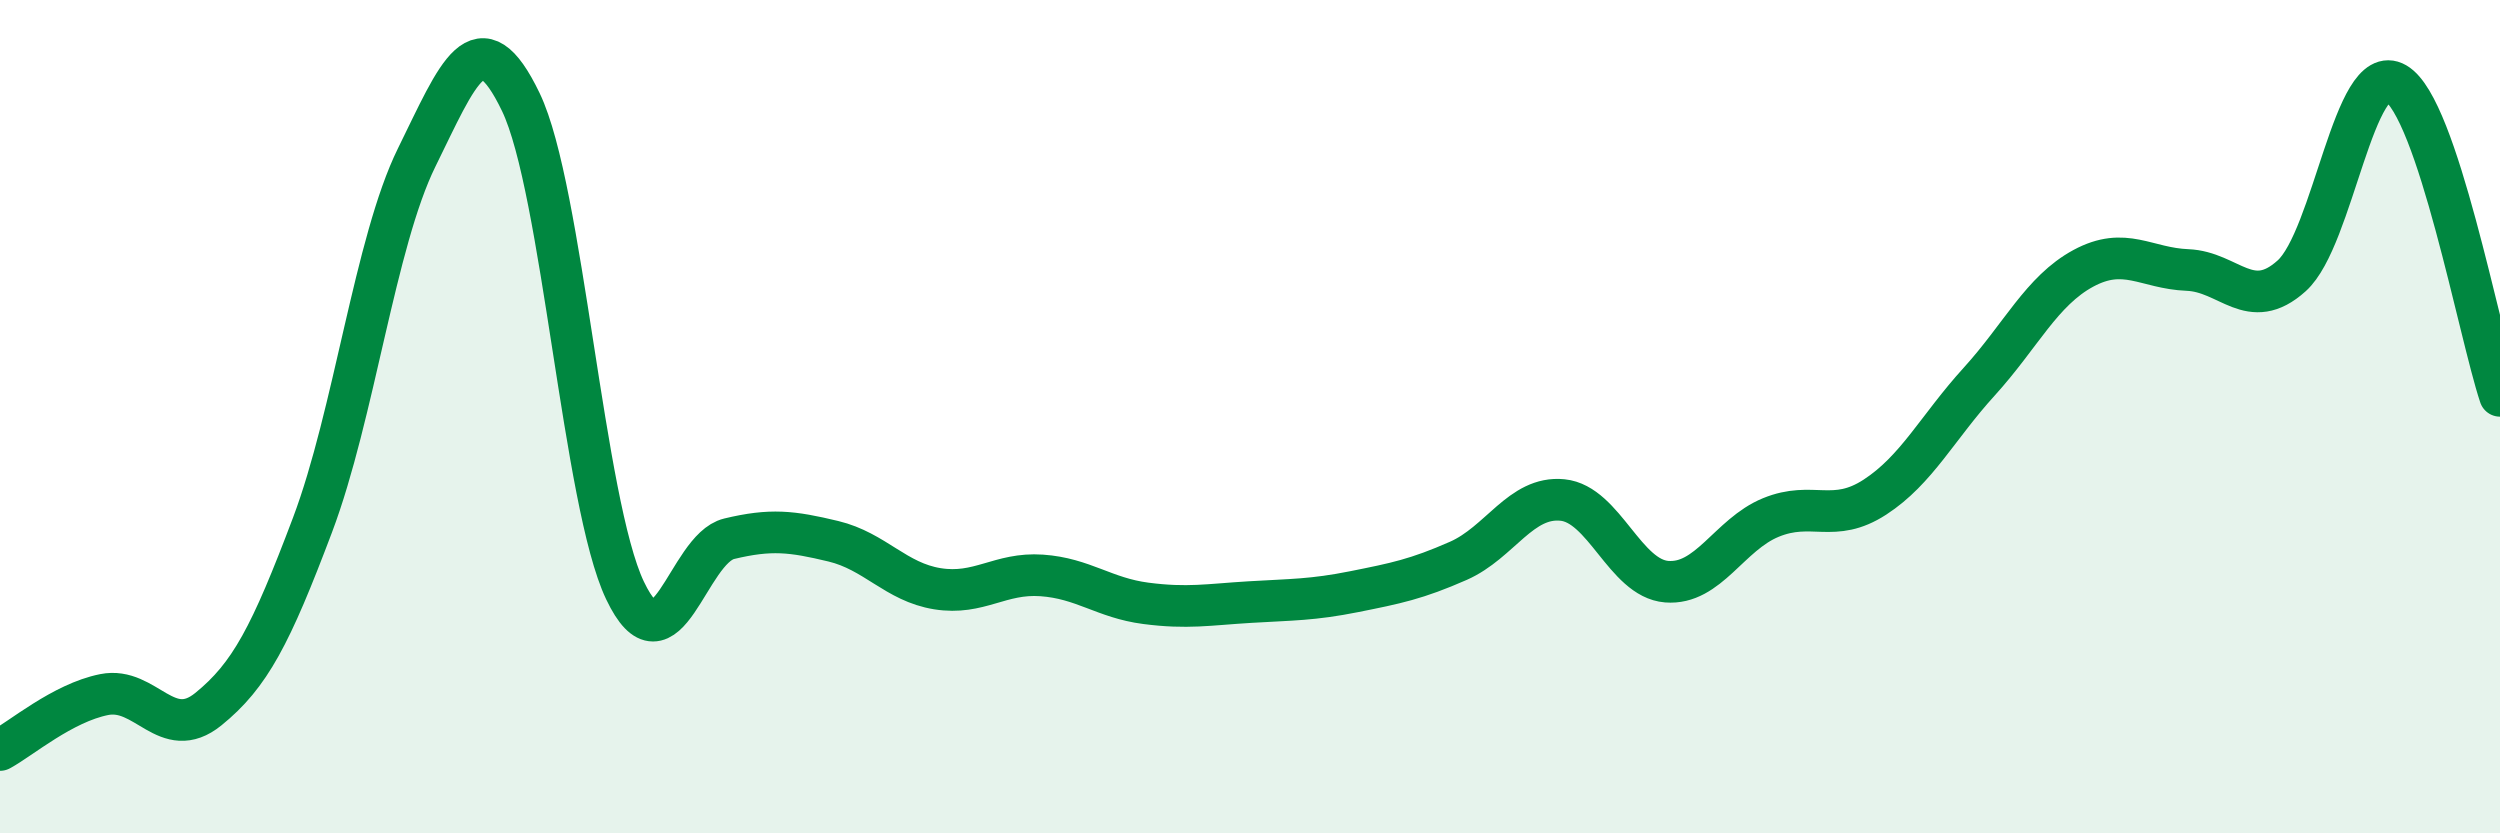
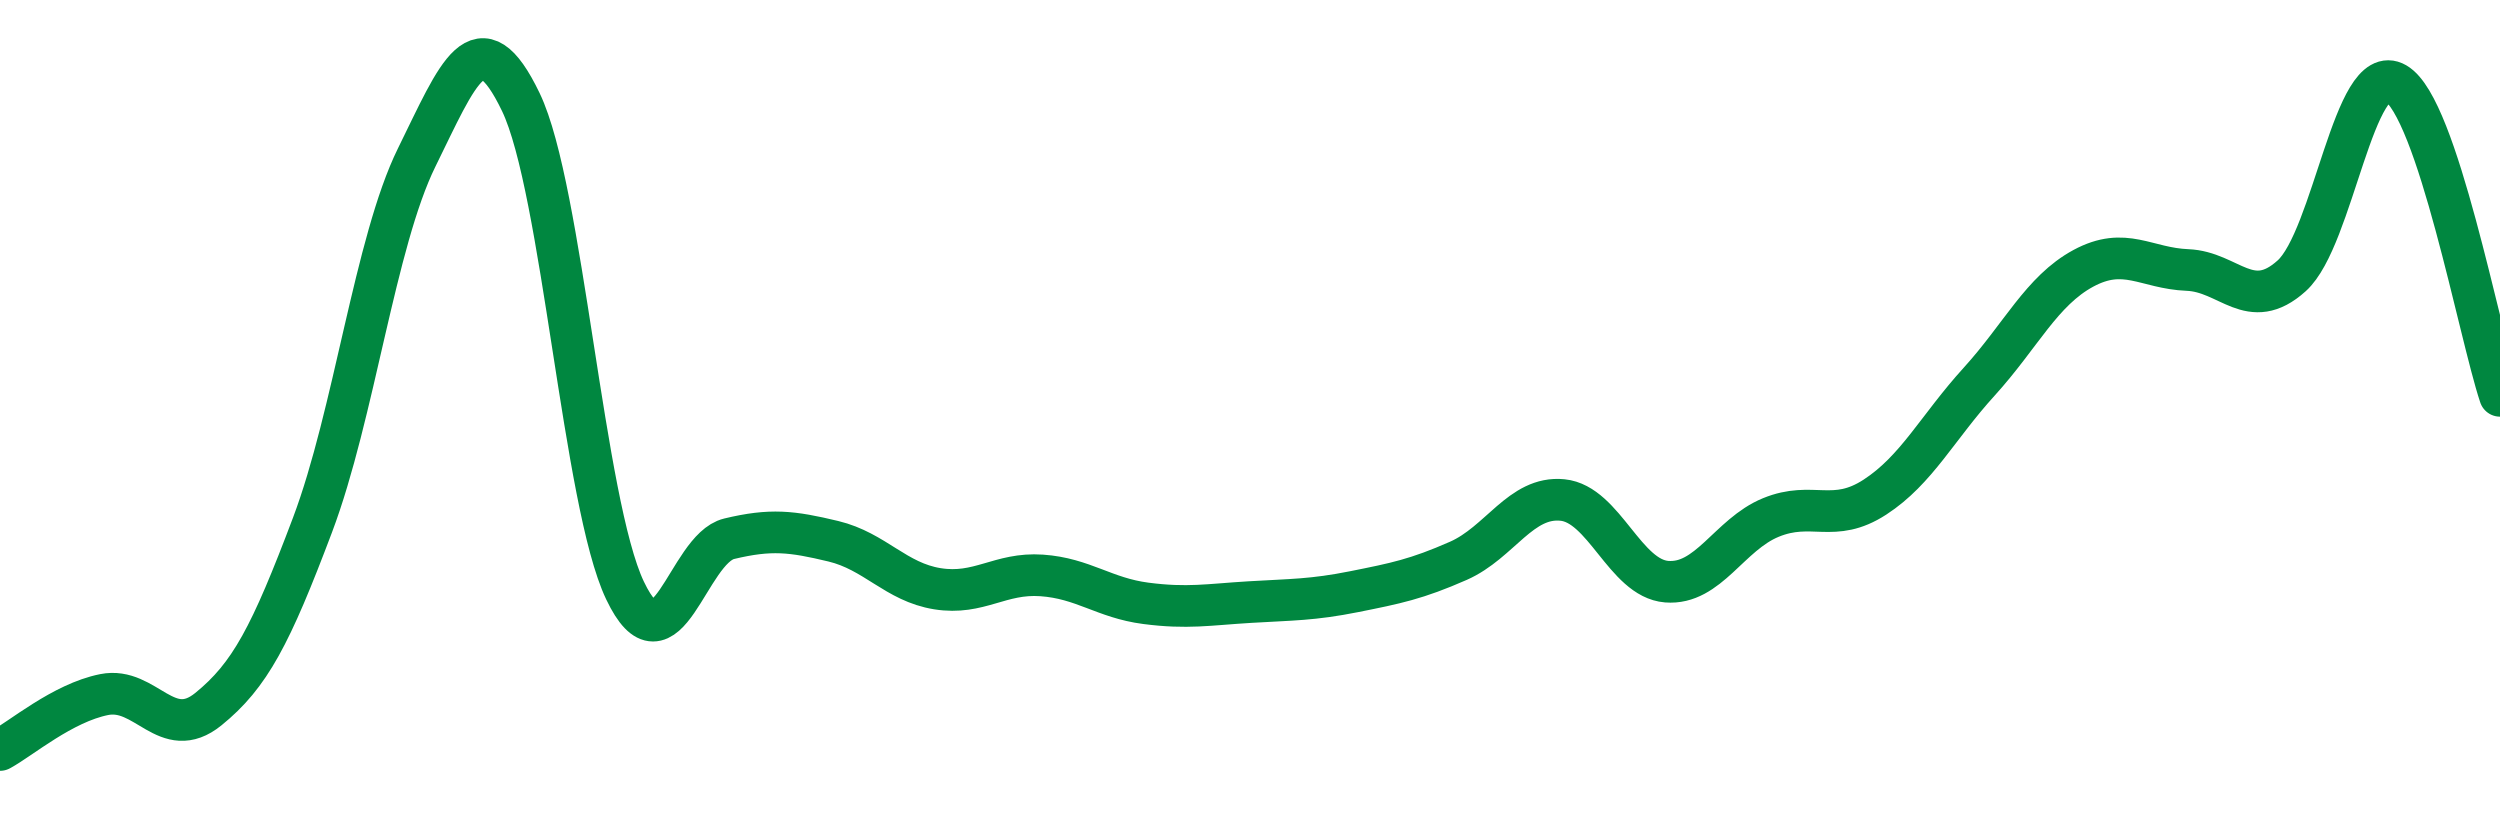
<svg xmlns="http://www.w3.org/2000/svg" width="60" height="20" viewBox="0 0 60 20">
-   <path d="M 0,18 C 0.5,17.73 1.5,16.87 2.5,16.67 C 3.5,16.47 4,17.83 5,17.02 C 6,16.21 6.5,15.25 7.5,12.6 C 8.5,9.95 9,5.81 10,3.78 C 11,1.75 11.5,0.37 12.5,2.45 C 13.5,4.53 14,12.07 15,14.17 C 16,16.27 16.5,13.17 17.5,12.93 C 18.5,12.69 19,12.75 20,12.99 C 21,13.23 21.5,13.97 22.5,14.13 C 23.5,14.29 24,13.74 25,13.81 C 26,13.88 26.5,14.35 27.5,14.48 C 28.5,14.61 29,14.51 30,14.45 C 31,14.39 31.5,14.4 32.5,14.2 C 33.5,14 34,13.9 35,13.46 C 36,13.02 36.5,11.9 37.5,12 C 38.5,12.1 39,13.88 40,13.96 C 41,14.04 41.5,12.83 42.5,12.42 C 43.5,12.01 44,12.58 45,11.93 C 46,11.28 46.5,10.26 47.5,9.16 C 48.5,8.06 49,6.98 50,6.44 C 51,5.9 51.5,6.44 52.5,6.48 C 53.5,6.52 54,7.52 55,6.62 C 56,5.72 56.5,1.42 57.5,2 C 58.5,2.58 59.5,8 60,9.5L60 20L0 20Z" fill="#008740" opacity="0.1" stroke-linecap="round" stroke-linejoin="round" />
  <path d="M 0,18 C 0.5,17.73 1.5,16.87 2.5,16.67 C 3.5,16.47 4,17.83 5,17.02 C 6,16.21 6.5,15.25 7.5,12.6 C 8.5,9.95 9,5.81 10,3.78 C 11,1.75 11.5,0.37 12.5,2.45 C 13.5,4.53 14,12.07 15,14.17 C 16,16.27 16.5,13.17 17.5,12.93 C 18.5,12.69 19,12.75 20,12.99 C 21,13.23 21.5,13.97 22.5,14.13 C 23.5,14.29 24,13.74 25,13.81 C 26,13.88 26.5,14.35 27.5,14.48 C 28.5,14.61 29,14.51 30,14.45 C 31,14.39 31.5,14.4 32.5,14.2 C 33.5,14 34,13.9 35,13.46 C 36,13.02 36.5,11.9 37.5,12 C 38.5,12.1 39,13.88 40,13.96 C 41,14.04 41.5,12.83 42.5,12.42 C 43.5,12.01 44,12.58 45,11.93 C 46,11.28 46.5,10.26 47.5,9.16 C 48.5,8.06 49,6.98 50,6.44 C 51,5.9 51.5,6.44 52.5,6.48 C 53.5,6.52 54,7.52 55,6.62 C 56,5.72 56.5,1.42 57.5,2 C 58.5,2.58 59.5,8 60,9.5" stroke="#008740" stroke-width="1" fill="none" stroke-linecap="round" stroke-linejoin="round" />
</svg>